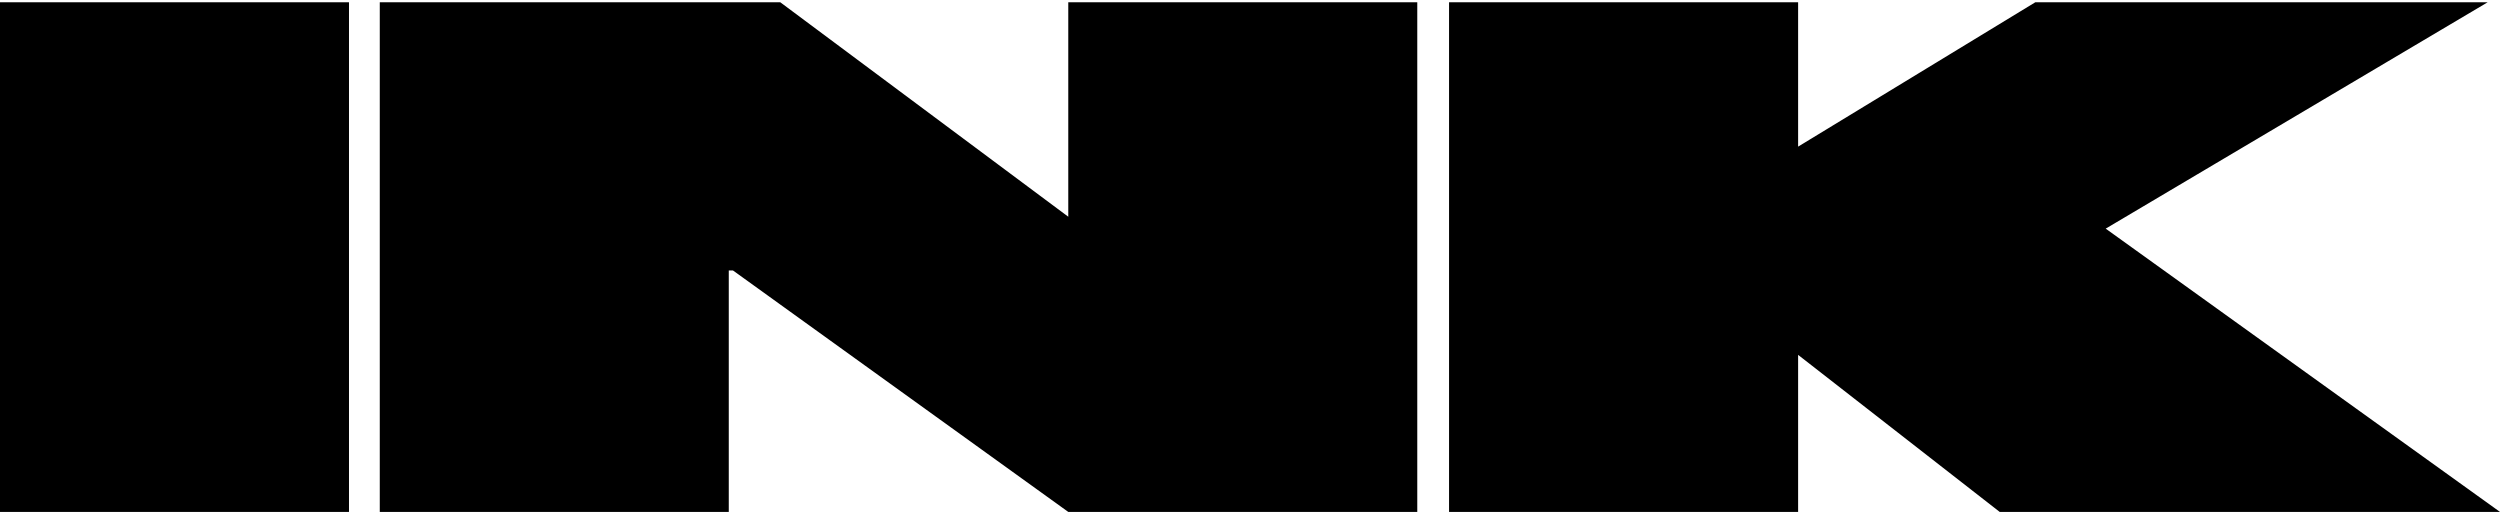
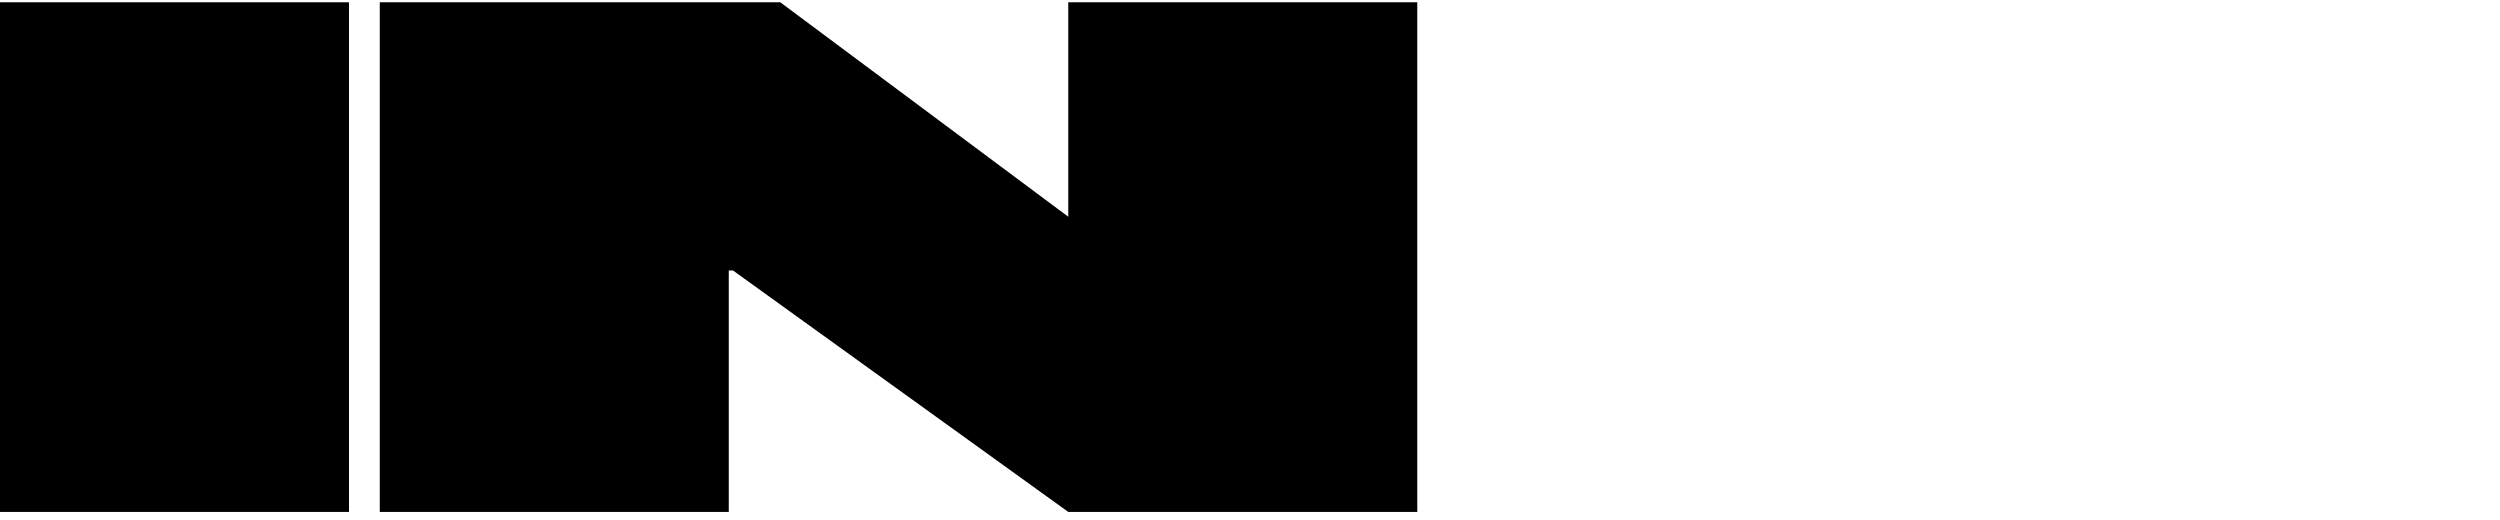
<svg xmlns="http://www.w3.org/2000/svg" width="255" height="53" viewBox="0 0 255 53" fill="none">
  <path d="M35.597 0.232H0V52.217H35.597V0.232Z" fill="black" />
-   <path d="M255 52.217L214.781 23.321L253.741 0.232H207.601L183.408 14.956V0.232H147.803V52.217H183.408V36.197L203.971 52.217H255Z" fill="black" />
  <path d="M108.964 0.232V22.107L79.589 0.232H74.335H43.992H38.737V52.217H74.335V27.589H74.765L108.964 52.217H144.562V0.232H108.964Z" fill="black" />
</svg>